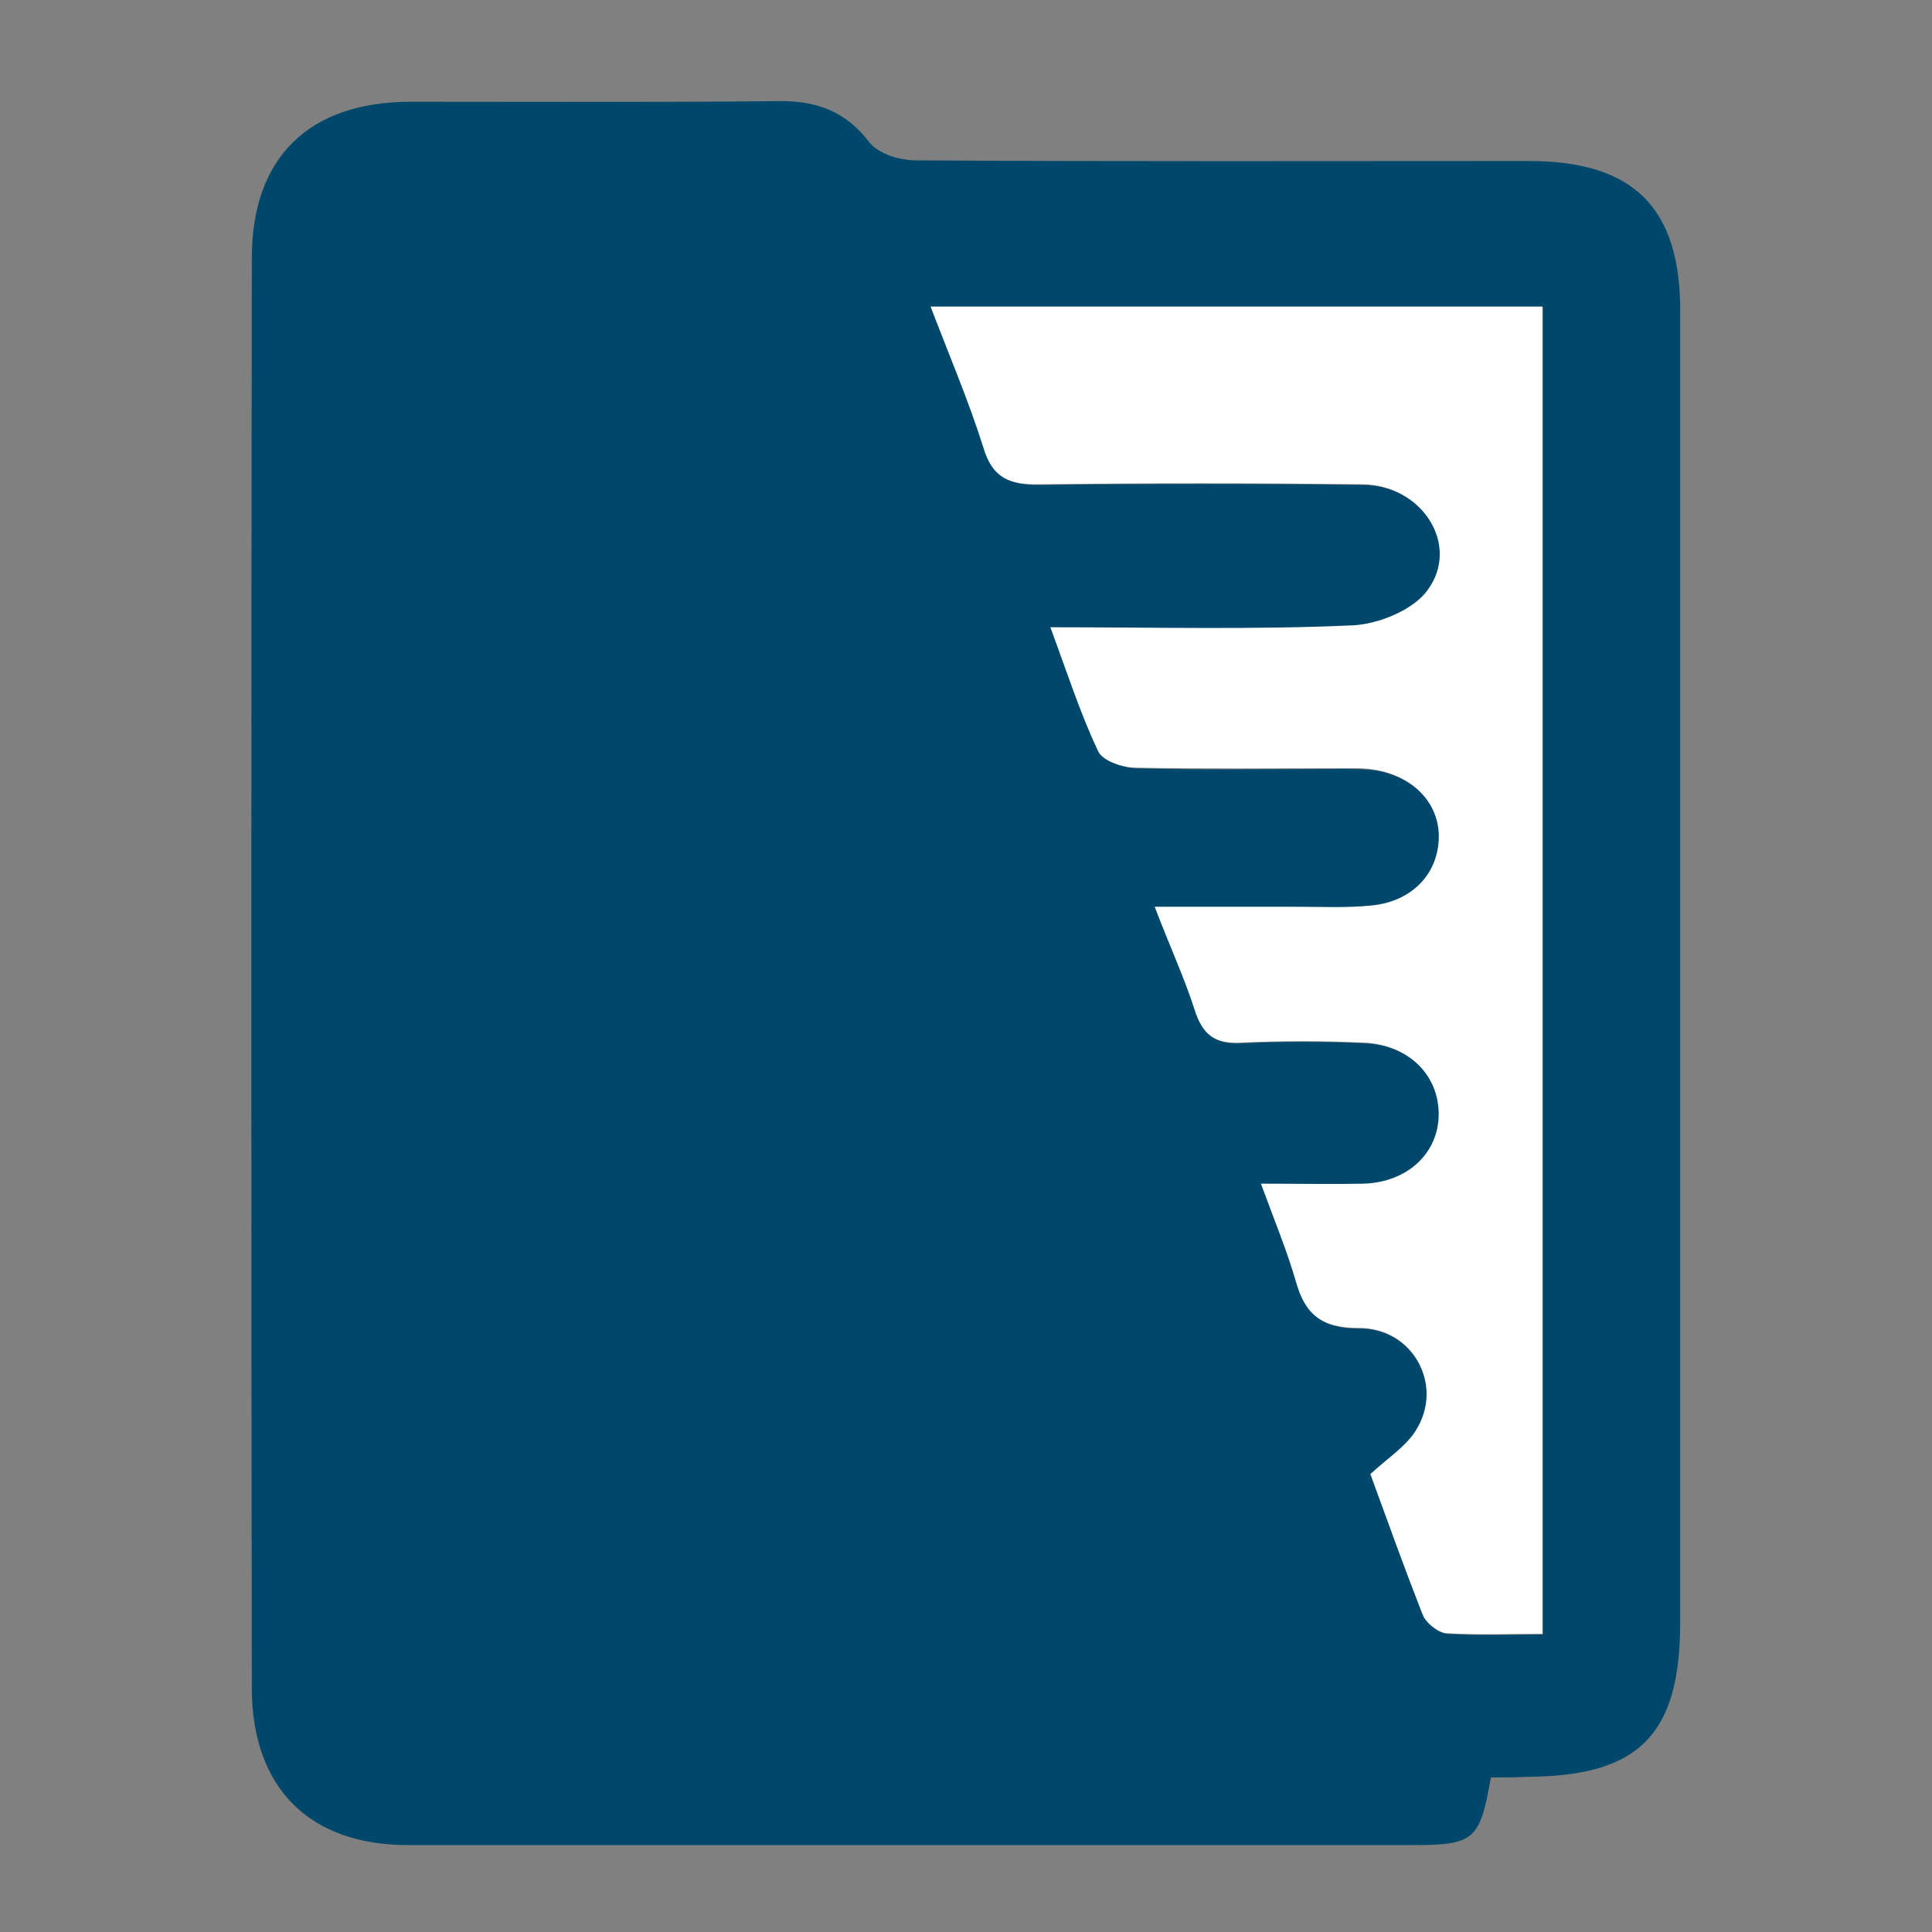
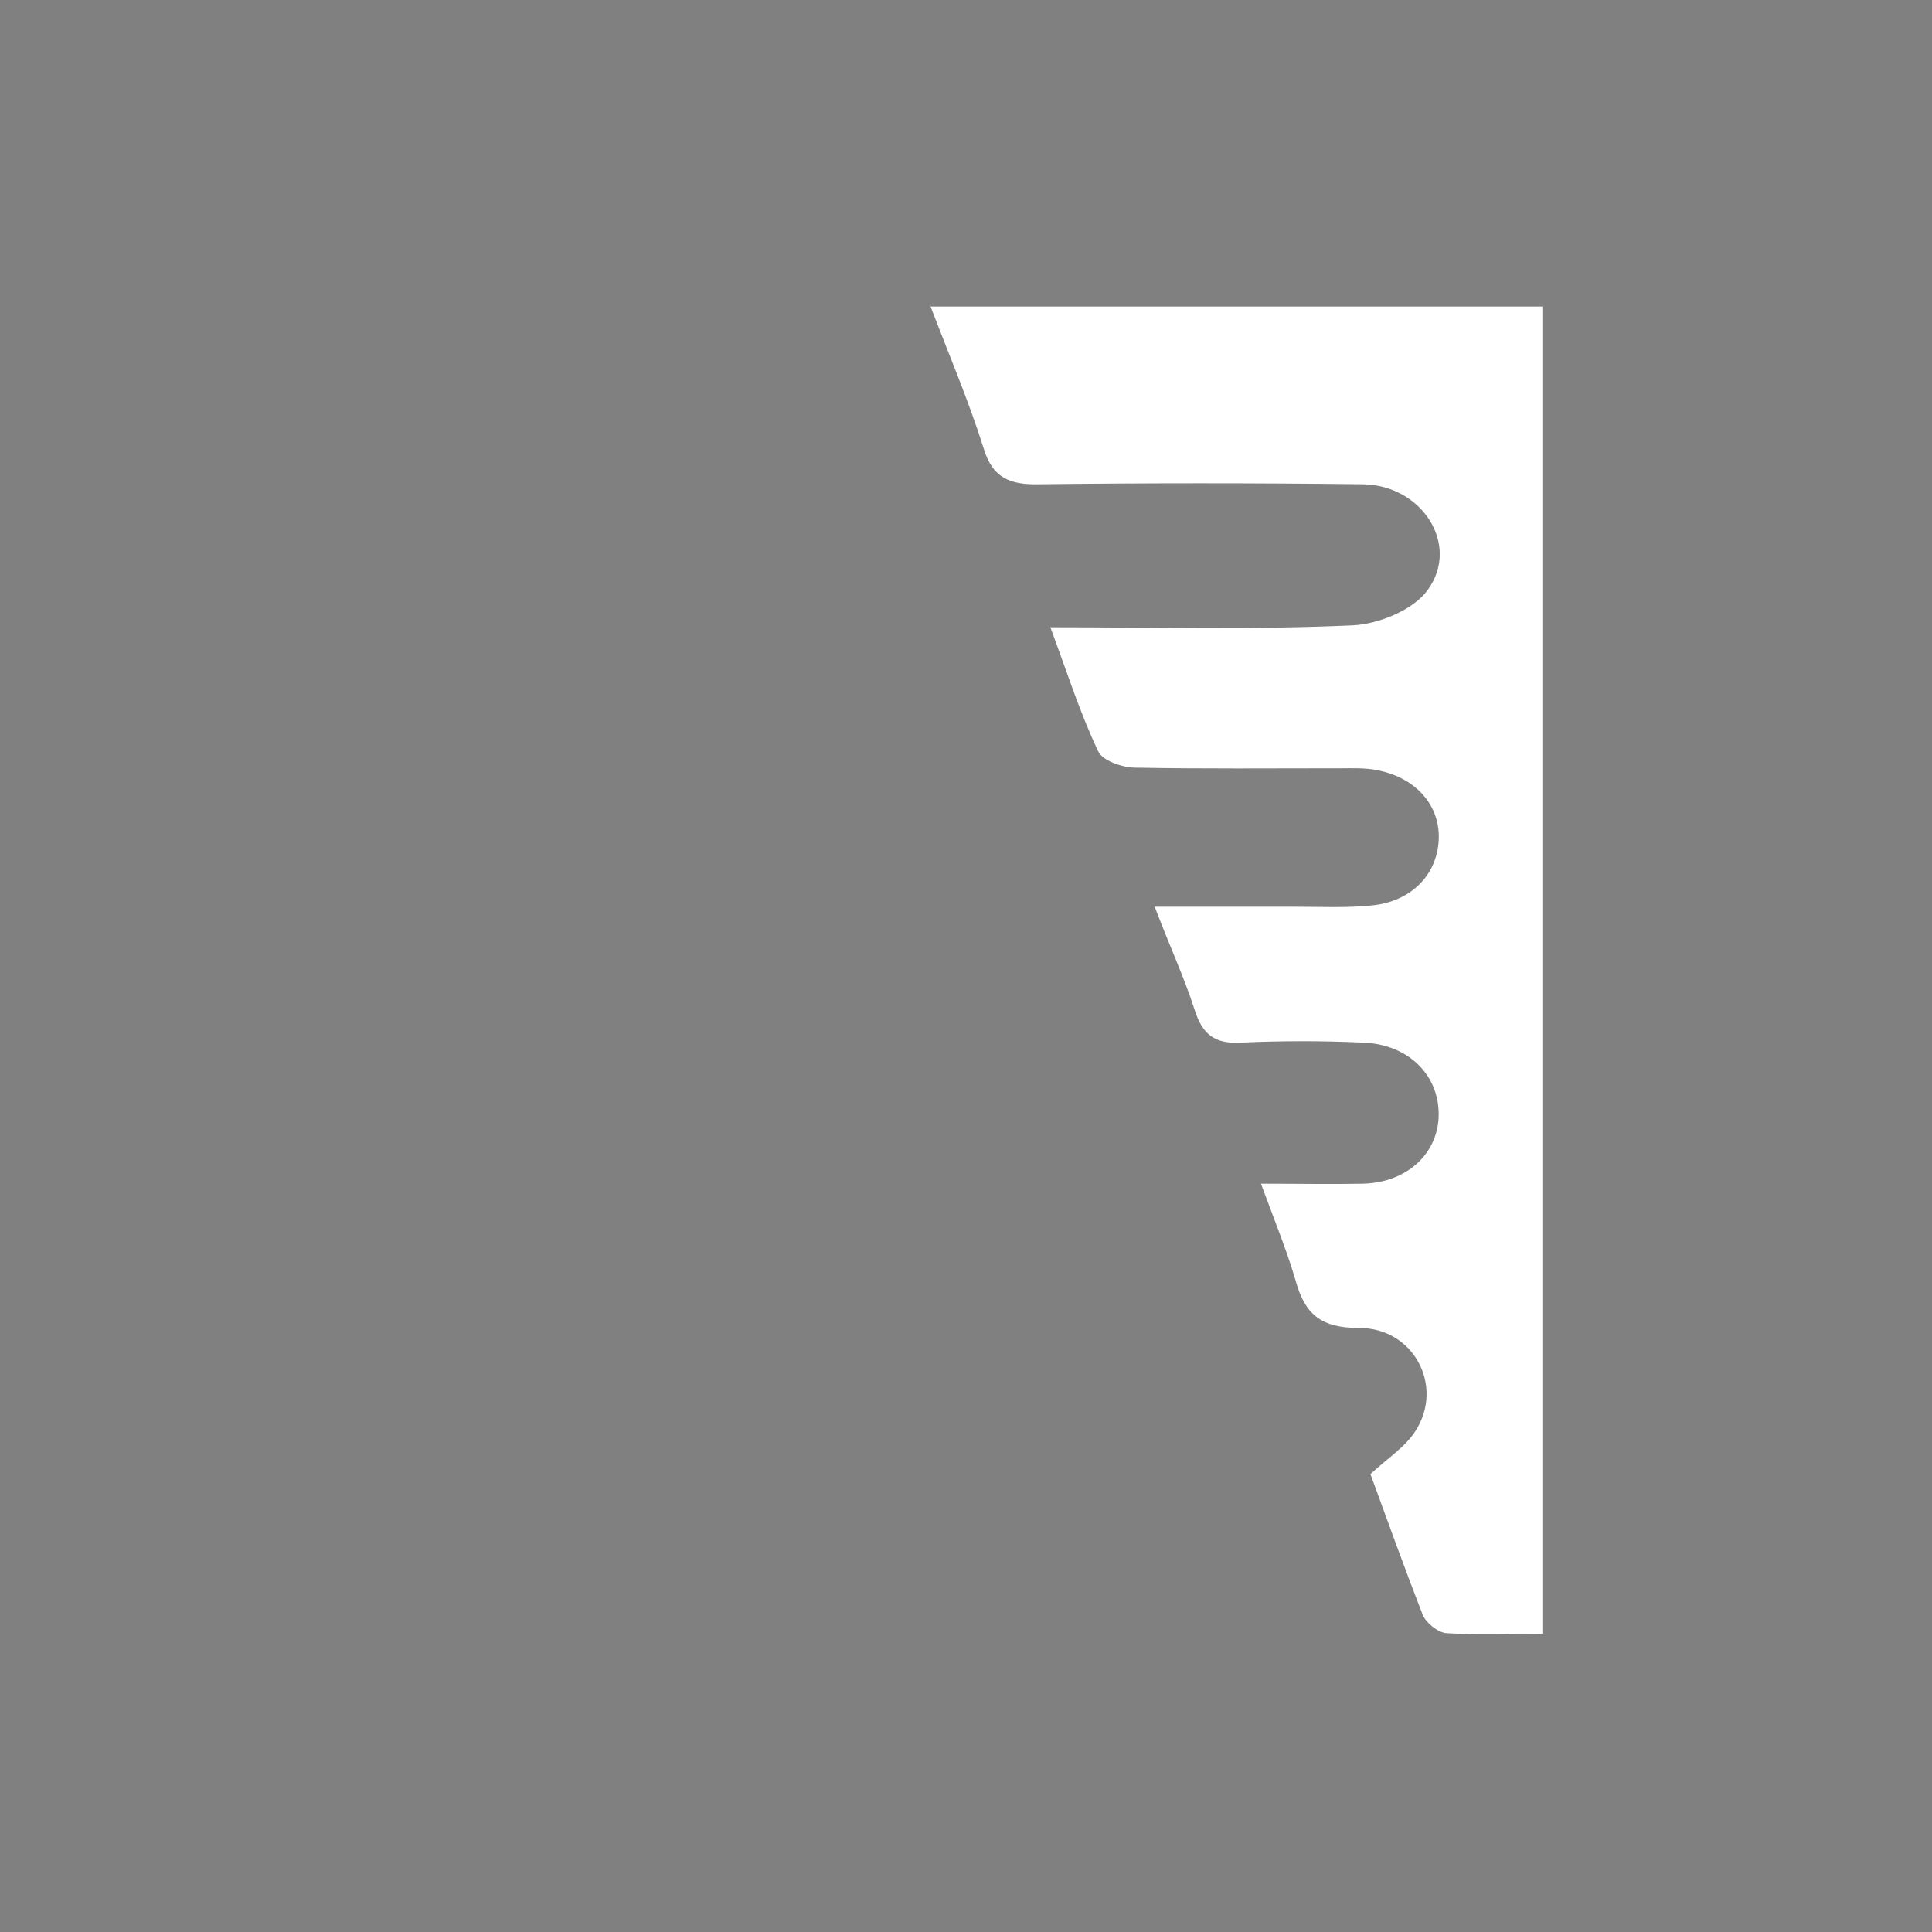
<svg xmlns="http://www.w3.org/2000/svg" version="1.1" id="Layer_1" x="0px" y="0px" viewBox="0 0 300 300" style="enable-background:new 0 0 300 300;" xml:space="preserve">
  <rect x="0" y="0" width="300" height="300" fill="#808080" stroke="none" />
  <style type="text/css">
	.st0{fill:#00486B;}
	.st1{fill:#FFFFFF;}
</style>
  <g>
-     <path class="st0" d="M231.5,276c-1.7,9.8-2.6,10.5-12.2,10.5c-52,0-104,0-156,0c-15.2,0-24.1-8.8-24.2-24.2   c-0.1-74.1-0.1-148.1,0-222.2c0-15.7,8.9-24.3,24.7-24.3c19.2,0,38.3,0.1,57.5-0.1c5.7,0,10.1,1.7,13.7,6.4   c1.4,1.8,4.7,2.8,7.2,2.8c31.7,0.2,63.5,0.1,95.2,0.1c16.2,0,23.5,7.2,23.5,23.2c0,67.9,0,135.8,0,203.7c0,17.5-6.4,23.9-23.7,24   C235.4,276,233.7,276,231.5,276z M212.8,228.9c2.6,7.1,5.2,14.6,8.2,21.9c0.5,1.3,2.4,2.8,3.7,2.9c4.9,0.3,9.9,0.1,14.9,0.1   c0-69.3,0-137.5,0-206.1c-31.7,0-62.9,0-95,0c2.9,7.6,5.9,14.6,8.2,21.9c1.5,4.8,4.2,5.7,8.7,5.7c16.7-0.2,33.5-0.2,50.2,0   c9.2,0.1,15.2,9.4,10.1,16.4c-2.3,3.1-7.6,5.3-11.6,5.5c-15.3,0.6-30.7,0.3-47,0.3c2.6,7,4.6,13.3,7.4,19.2   c0.7,1.5,3.8,2.5,5.8,2.6c10.6,0.3,21.2,0.1,31.7,0.1c2,0,4,0,5.9,0.3c6,1.2,9.8,5.6,9.5,10.9c-0.3,5.4-4.3,9.5-10.4,10.1   c-3.9,0.4-7.9,0.2-11.9,0.2c-6.9,0-13.8,0-21.8,0c2.5,6.2,4.7,11,6.2,16c1.2,3.8,3.1,5.3,7.1,5.1c6.4-0.3,12.8-0.3,19.2,0   c6.9,0.3,11.6,5,11.6,11.1c0,6.1-4.8,10.6-11.7,10.8c-5,0.2-10,0-15.9,0c2,5.7,4,10.3,5.4,15.1c1.5,5.1,3.9,7.3,9.7,7.3   c8.5-0.1,13.3,9.1,8.9,16C218.2,224.7,215.5,226.4,212.8,228.9z" />
    <path class="st1" d="M212.8,228.9c2.7-2.5,5.4-4.2,7-6.7c4.5-7-0.3-16.1-8.9-16c-5.8,0-8.3-2.2-9.7-7.3c-1.4-4.8-3.3-9.4-5.4-15.1   c5.9,0,10.9,0.1,15.9,0c6.9-0.2,11.7-4.8,11.7-10.8c0-6.1-4.7-10.8-11.6-11.1c-6.4-0.3-12.8-0.3-19.2,0c-4,0.2-5.9-1.3-7.1-5.1   c-1.6-5-3.8-9.7-6.2-16c8,0,14.9,0,21.8,0c4,0,8,0.2,11.9-0.2c6.1-0.6,10.1-4.7,10.4-10.1c0.3-5.3-3.4-9.7-9.5-10.9   c-1.9-0.4-3.9-0.3-5.9-0.3c-10.6,0-21.2,0.1-31.7-0.1c-2,0-5.2-1.1-5.8-2.6c-2.8-5.9-4.8-12.2-7.4-19.2c16.3,0,31.7,0.4,47-0.3   c4-0.2,9.4-2.4,11.6-5.5c5.1-7-0.9-16.3-10.1-16.4c-16.7-0.2-33.5-0.2-50.2,0c-4.5,0.1-7.3-0.9-8.7-5.7c-2.3-7.3-5.3-14.3-8.2-21.9   c32.1,0,63.3,0,95,0c0,68.6,0,136.8,0,206.1c-4.9,0-9.9,0.2-14.9-0.1c-1.3-0.1-3.2-1.6-3.7-2.9C218.1,243.5,215.4,236,212.8,228.9z   " />
  </g>
</svg>